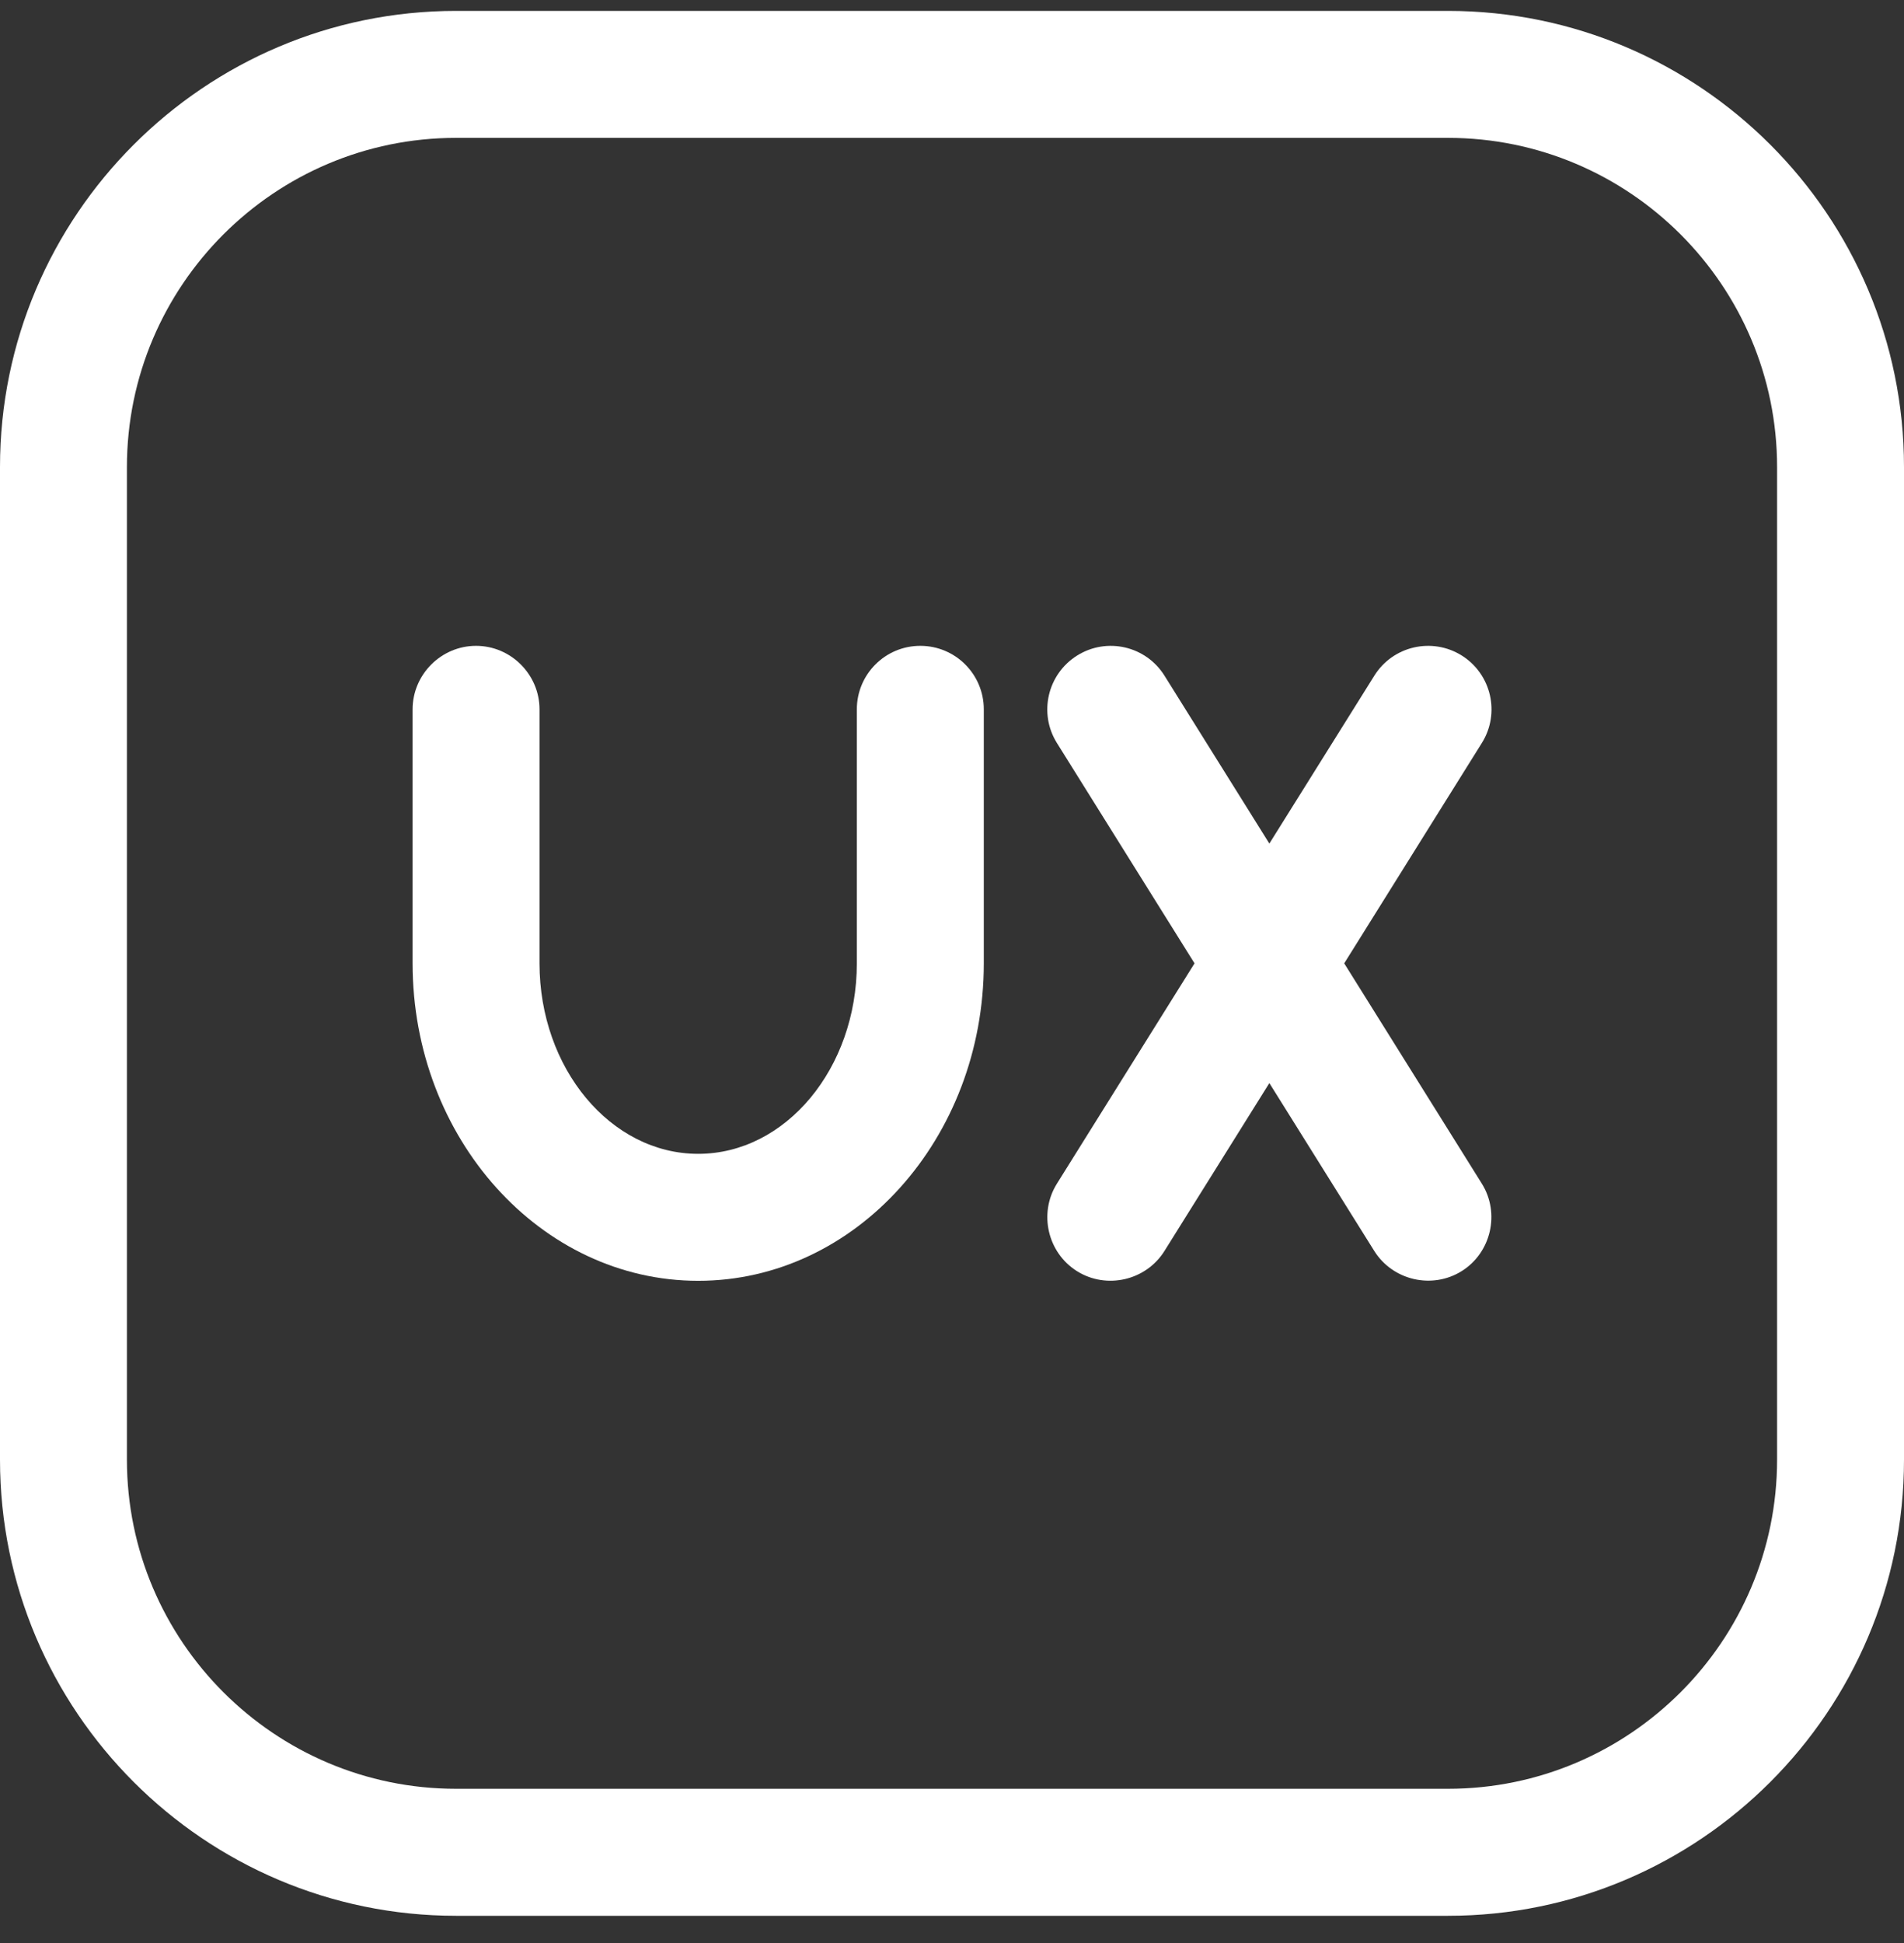
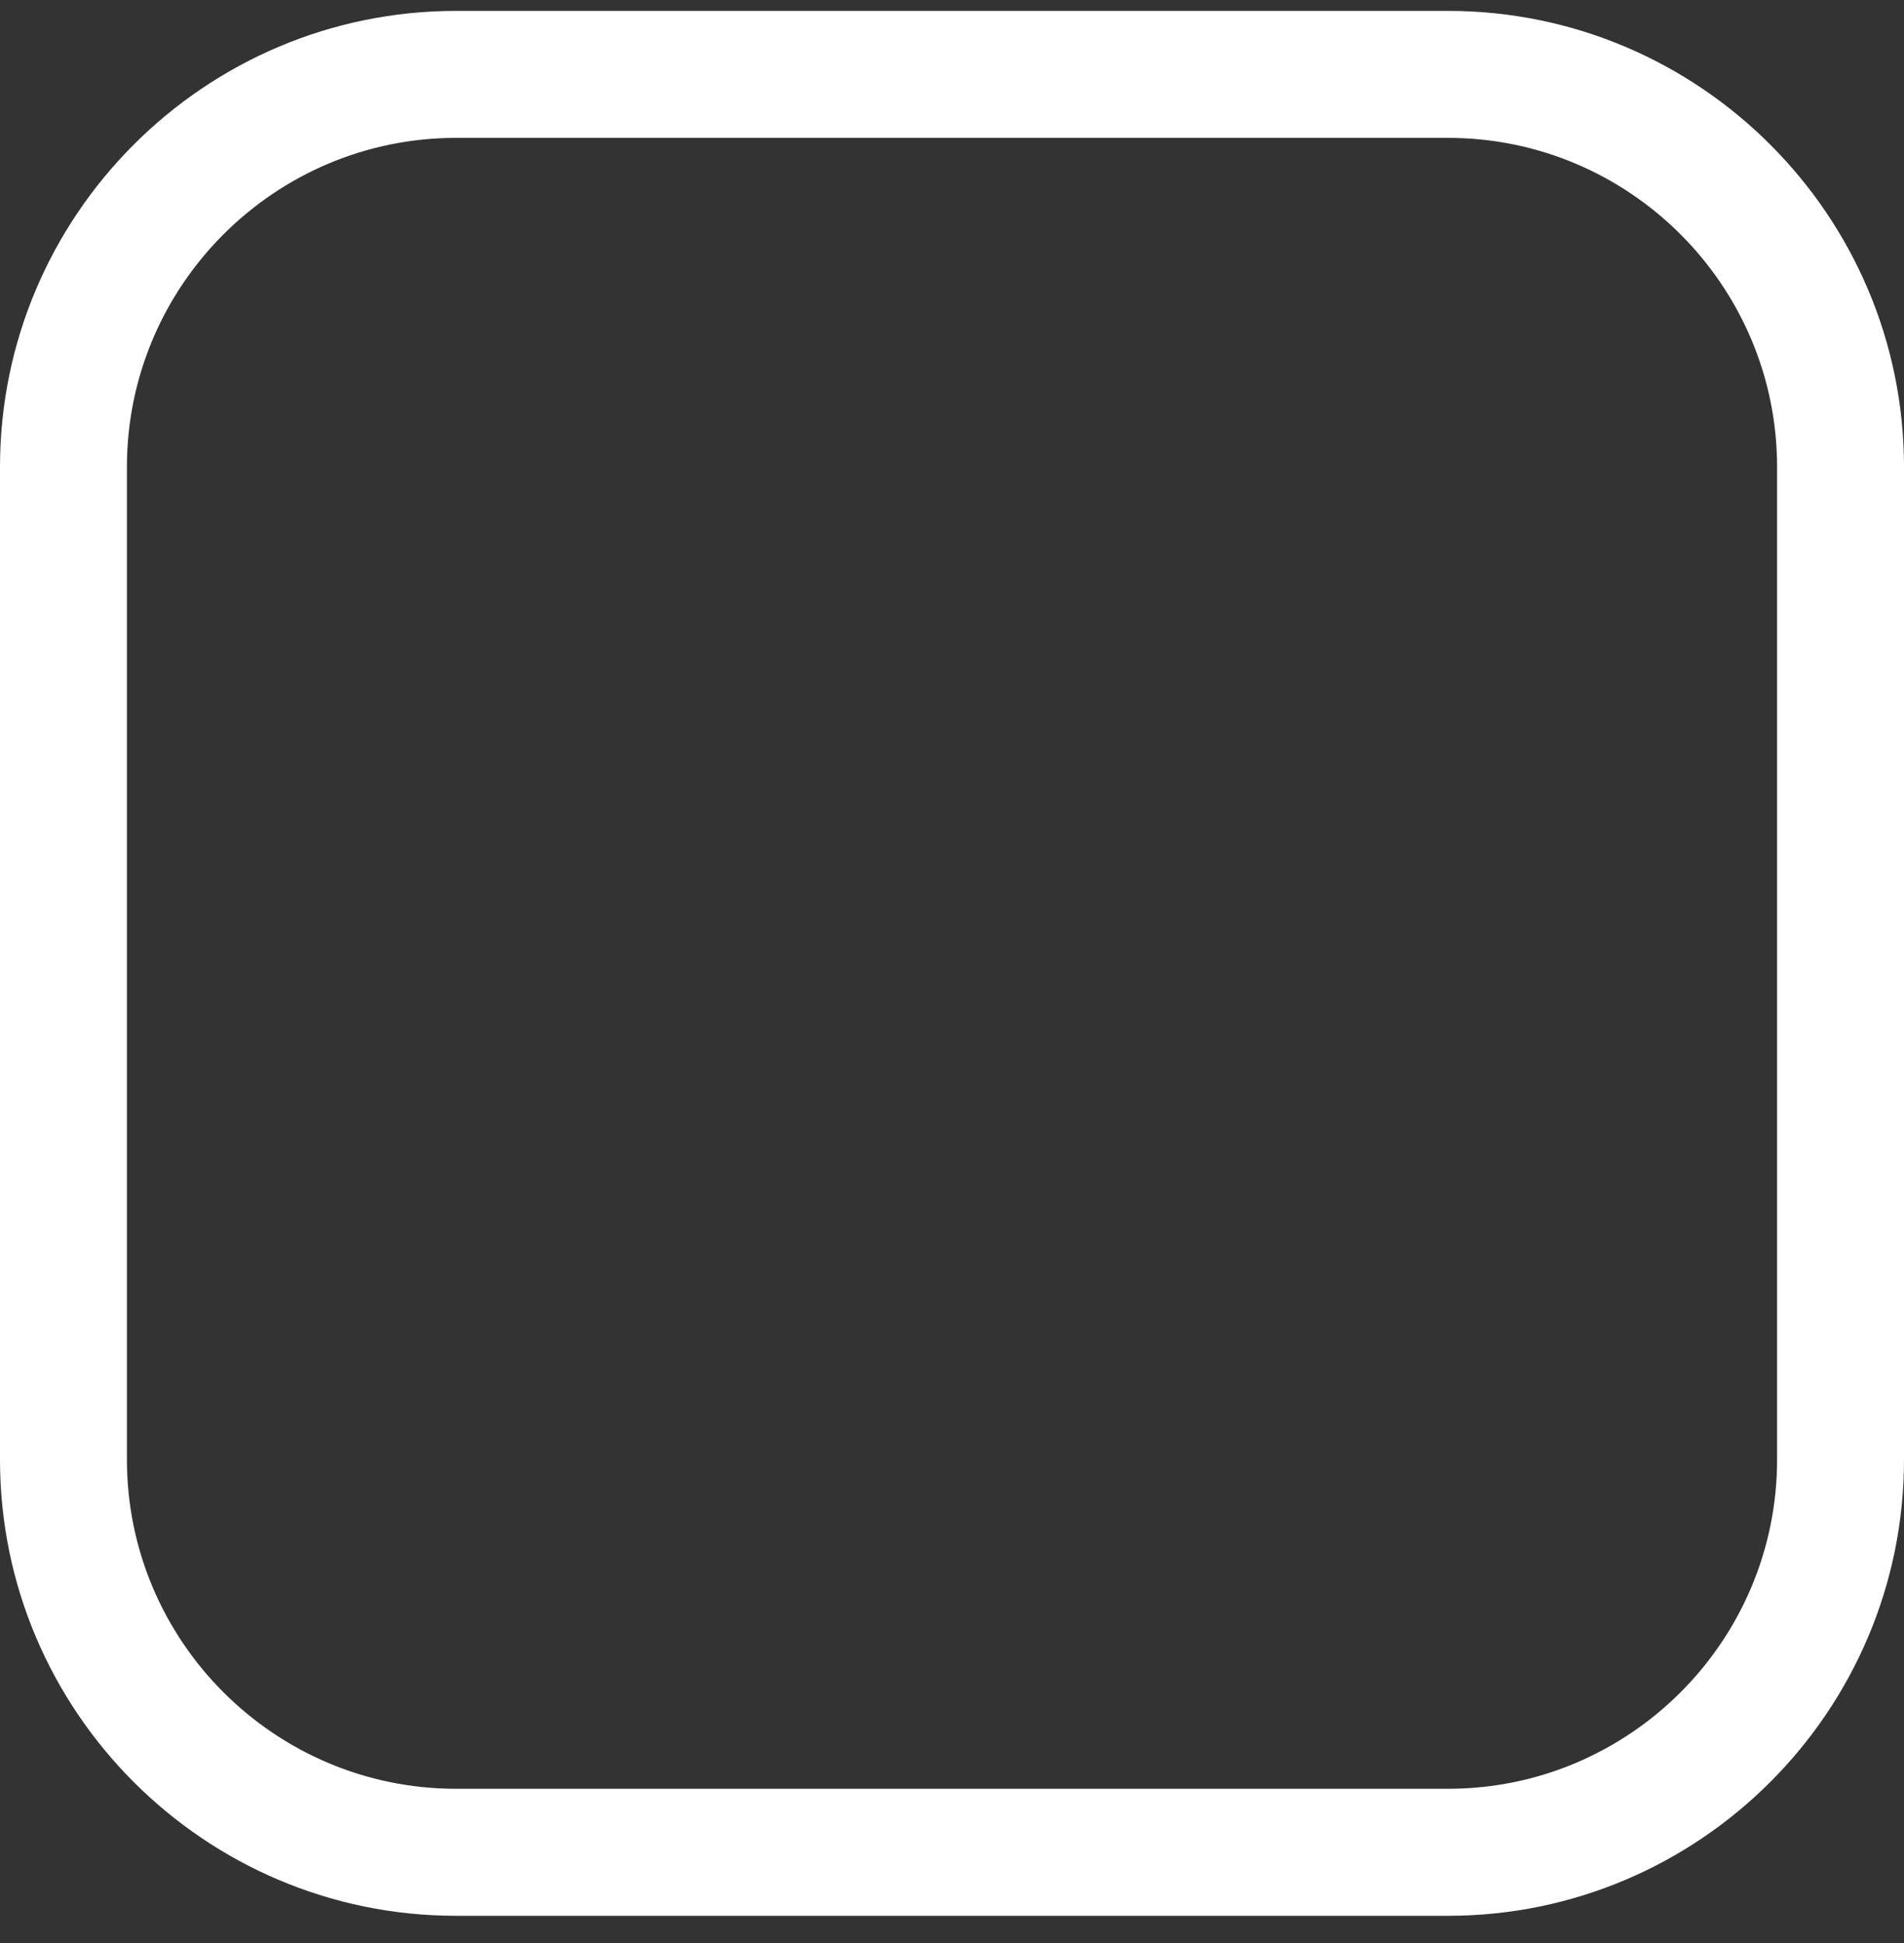
<svg xmlns="http://www.w3.org/2000/svg" width="50" height="51" viewBox="0 0 50 51" fill="none">
  <rect x="0" y="0" width="50" height="51" fill="#333333" stroke="none" />
  <path d="M38.025 50.286H11.975C5.372 50.286 0 44.914 0 38.312V12.259C0 5.657 5.372 0.286 11.975 0.286H38.027C44.628 0.286 50 5.657 50 12.259V38.312C50 44.914 44.628 50.286 38.025 50.286ZM11.975 3.619C7.21 3.619 3.333 7.496 3.333 12.259V38.312C3.333 43.076 7.21 46.952 11.975 46.952H38.027C42.79 46.952 46.667 43.076 46.667 38.312V12.259C46.667 7.496 42.79 3.619 38.025 3.619H11.975Z" fill="white" />
-   <path d="M24.168 16.952C23.246 16.952 22.501 17.699 22.501 18.619V25.286C22.501 28.042 20.633 30.286 18.335 30.286C16.036 30.286 14.168 28.042 14.168 25.286V18.619C14.168 17.704 13.416 16.952 12.501 16.952C11.586 16.952 10.835 17.704 10.835 18.619V25.286C10.835 29.881 14.2 33.619 18.335 33.619C22.47 33.619 25.835 29.881 25.835 25.286V18.619C25.835 17.699 25.09 16.952 24.168 16.952Z" fill="white" />
-   <path d="M35.3 25.286L38.914 19.502C39.403 18.722 39.164 17.694 38.386 17.206C37.603 16.717 36.576 16.957 36.09 17.736L33.334 22.142L30.581 17.737C30.095 16.956 29.068 16.717 28.285 17.207C27.505 17.696 27.268 18.724 27.756 19.504L31.369 25.286L27.755 31.069C27.27 31.844 27.508 32.882 28.283 33.366C29.058 33.851 30.095 33.611 30.579 32.836L33.334 28.429L36.088 32.834C36.573 33.609 37.609 33.849 38.385 33.364C39.16 32.879 39.398 31.842 38.913 31.067L35.3 25.286Z" fill="white" />
</svg>